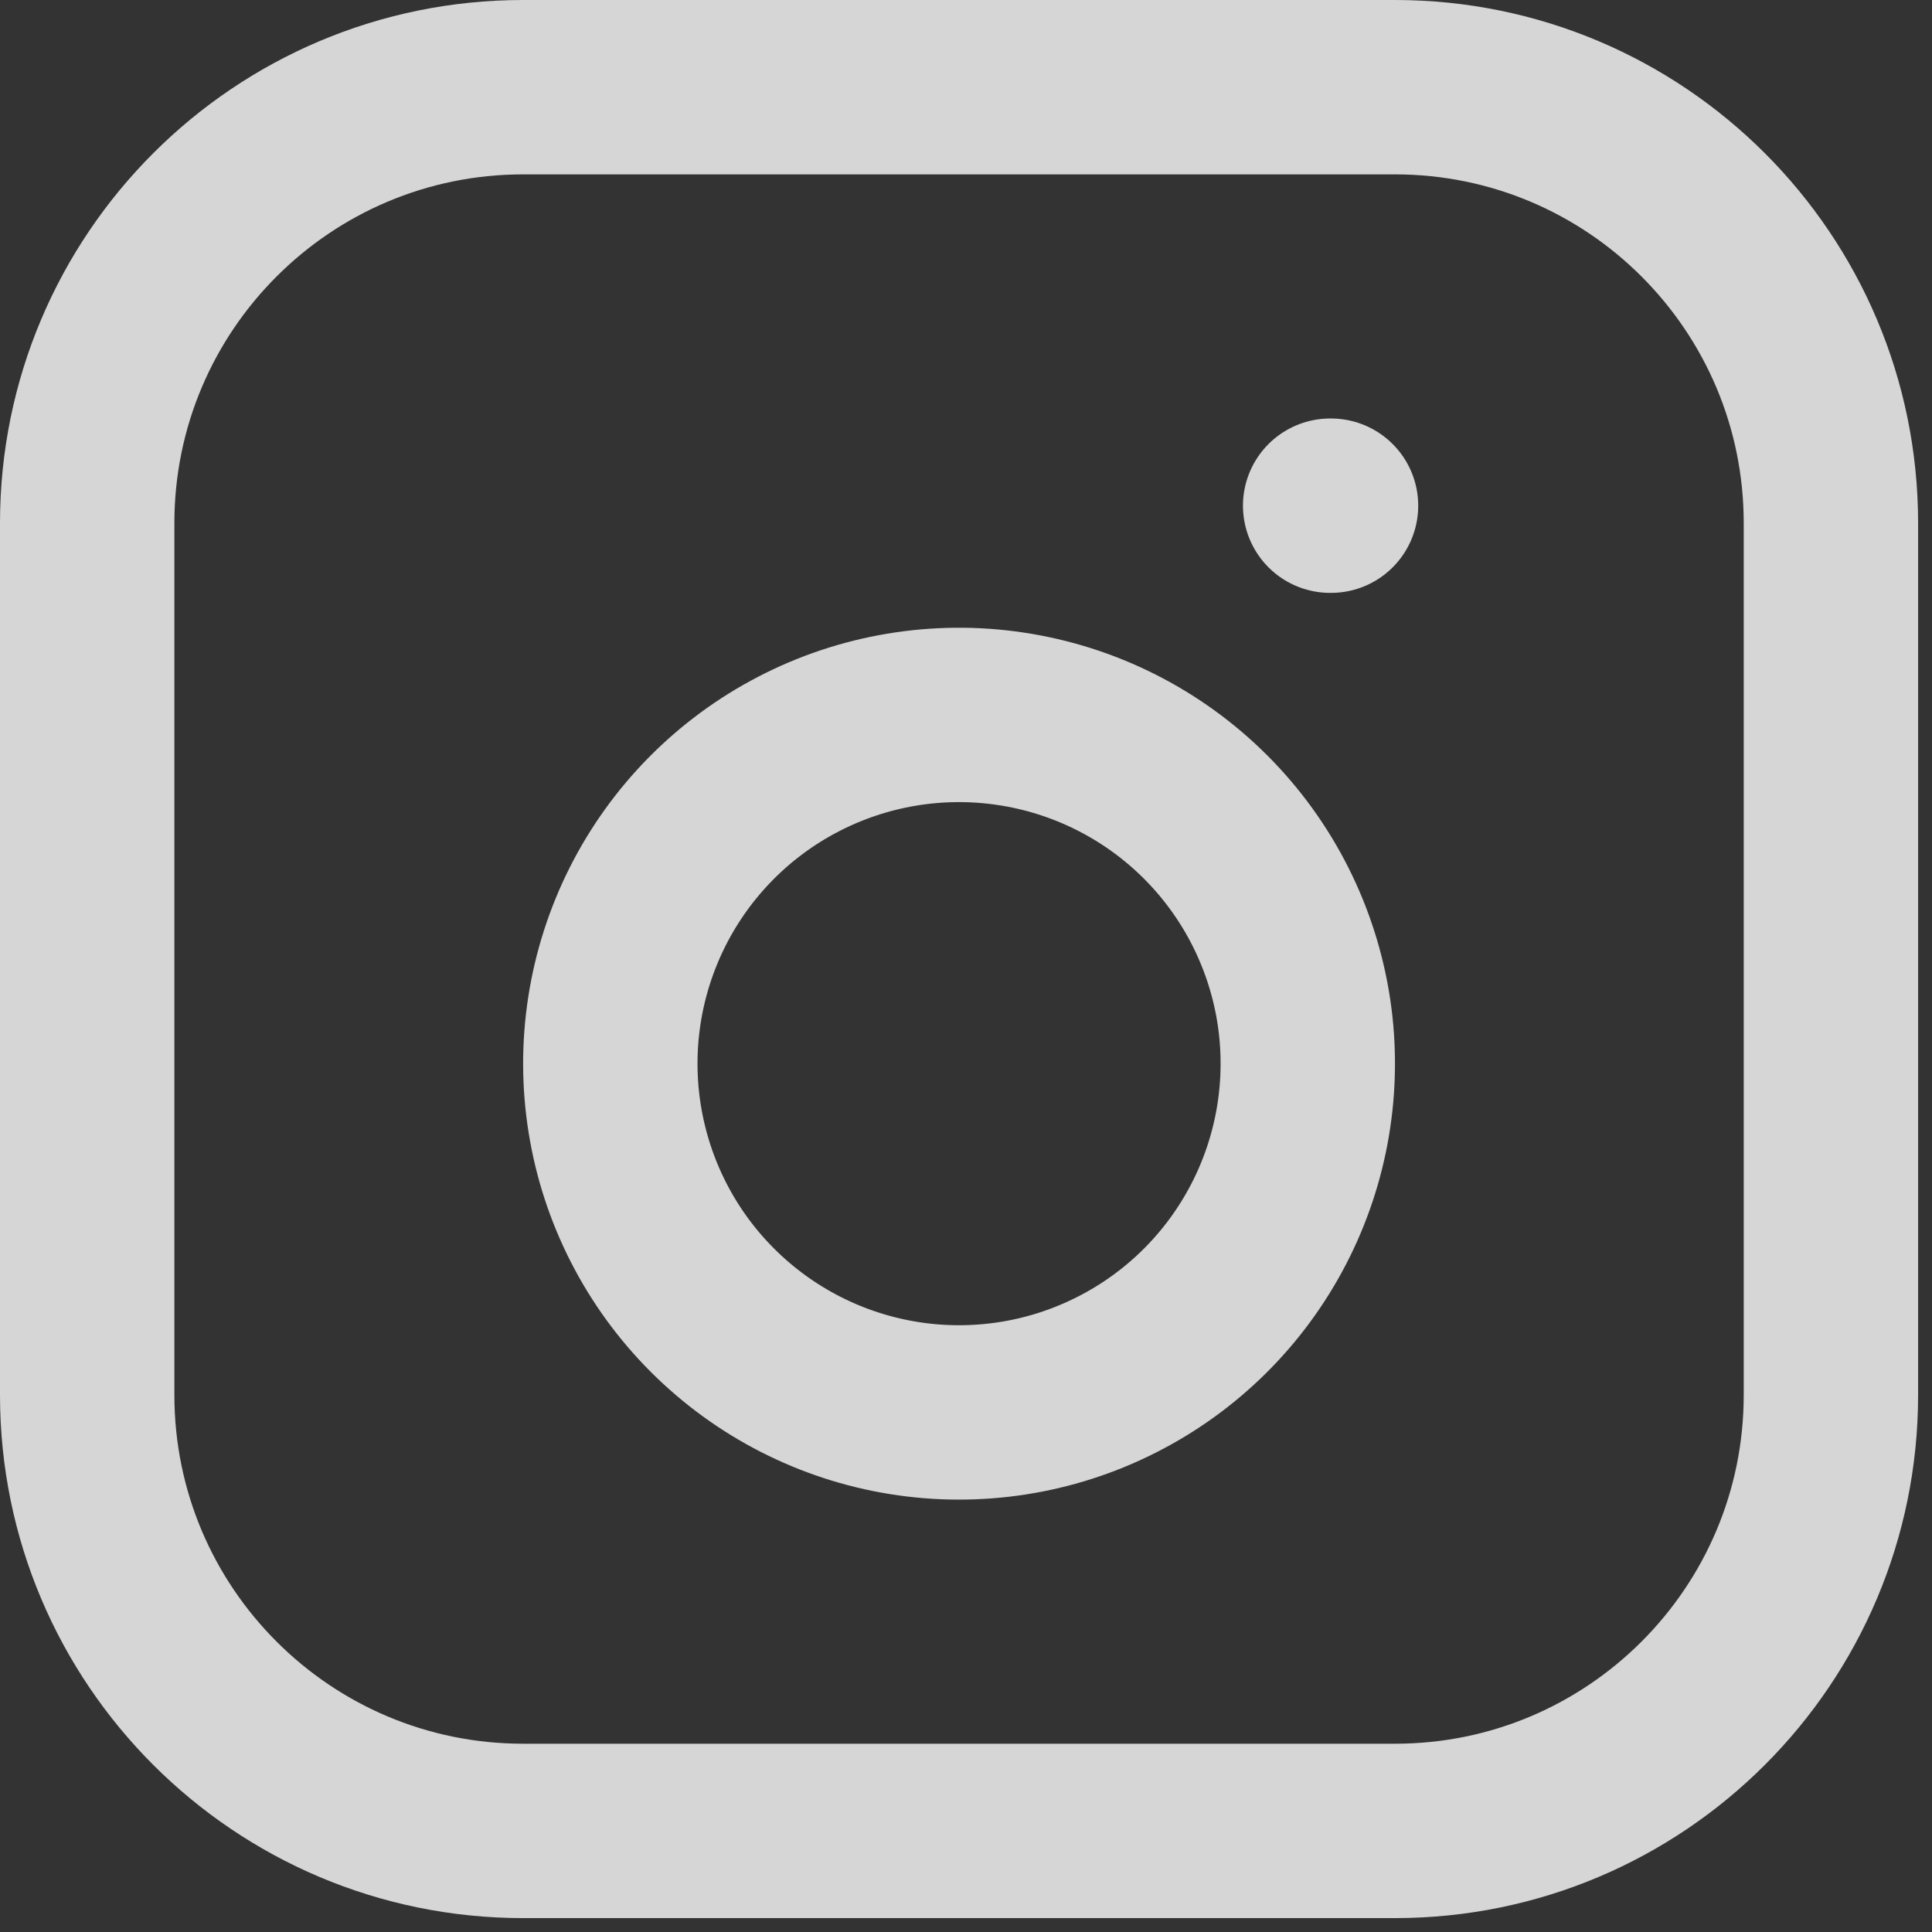
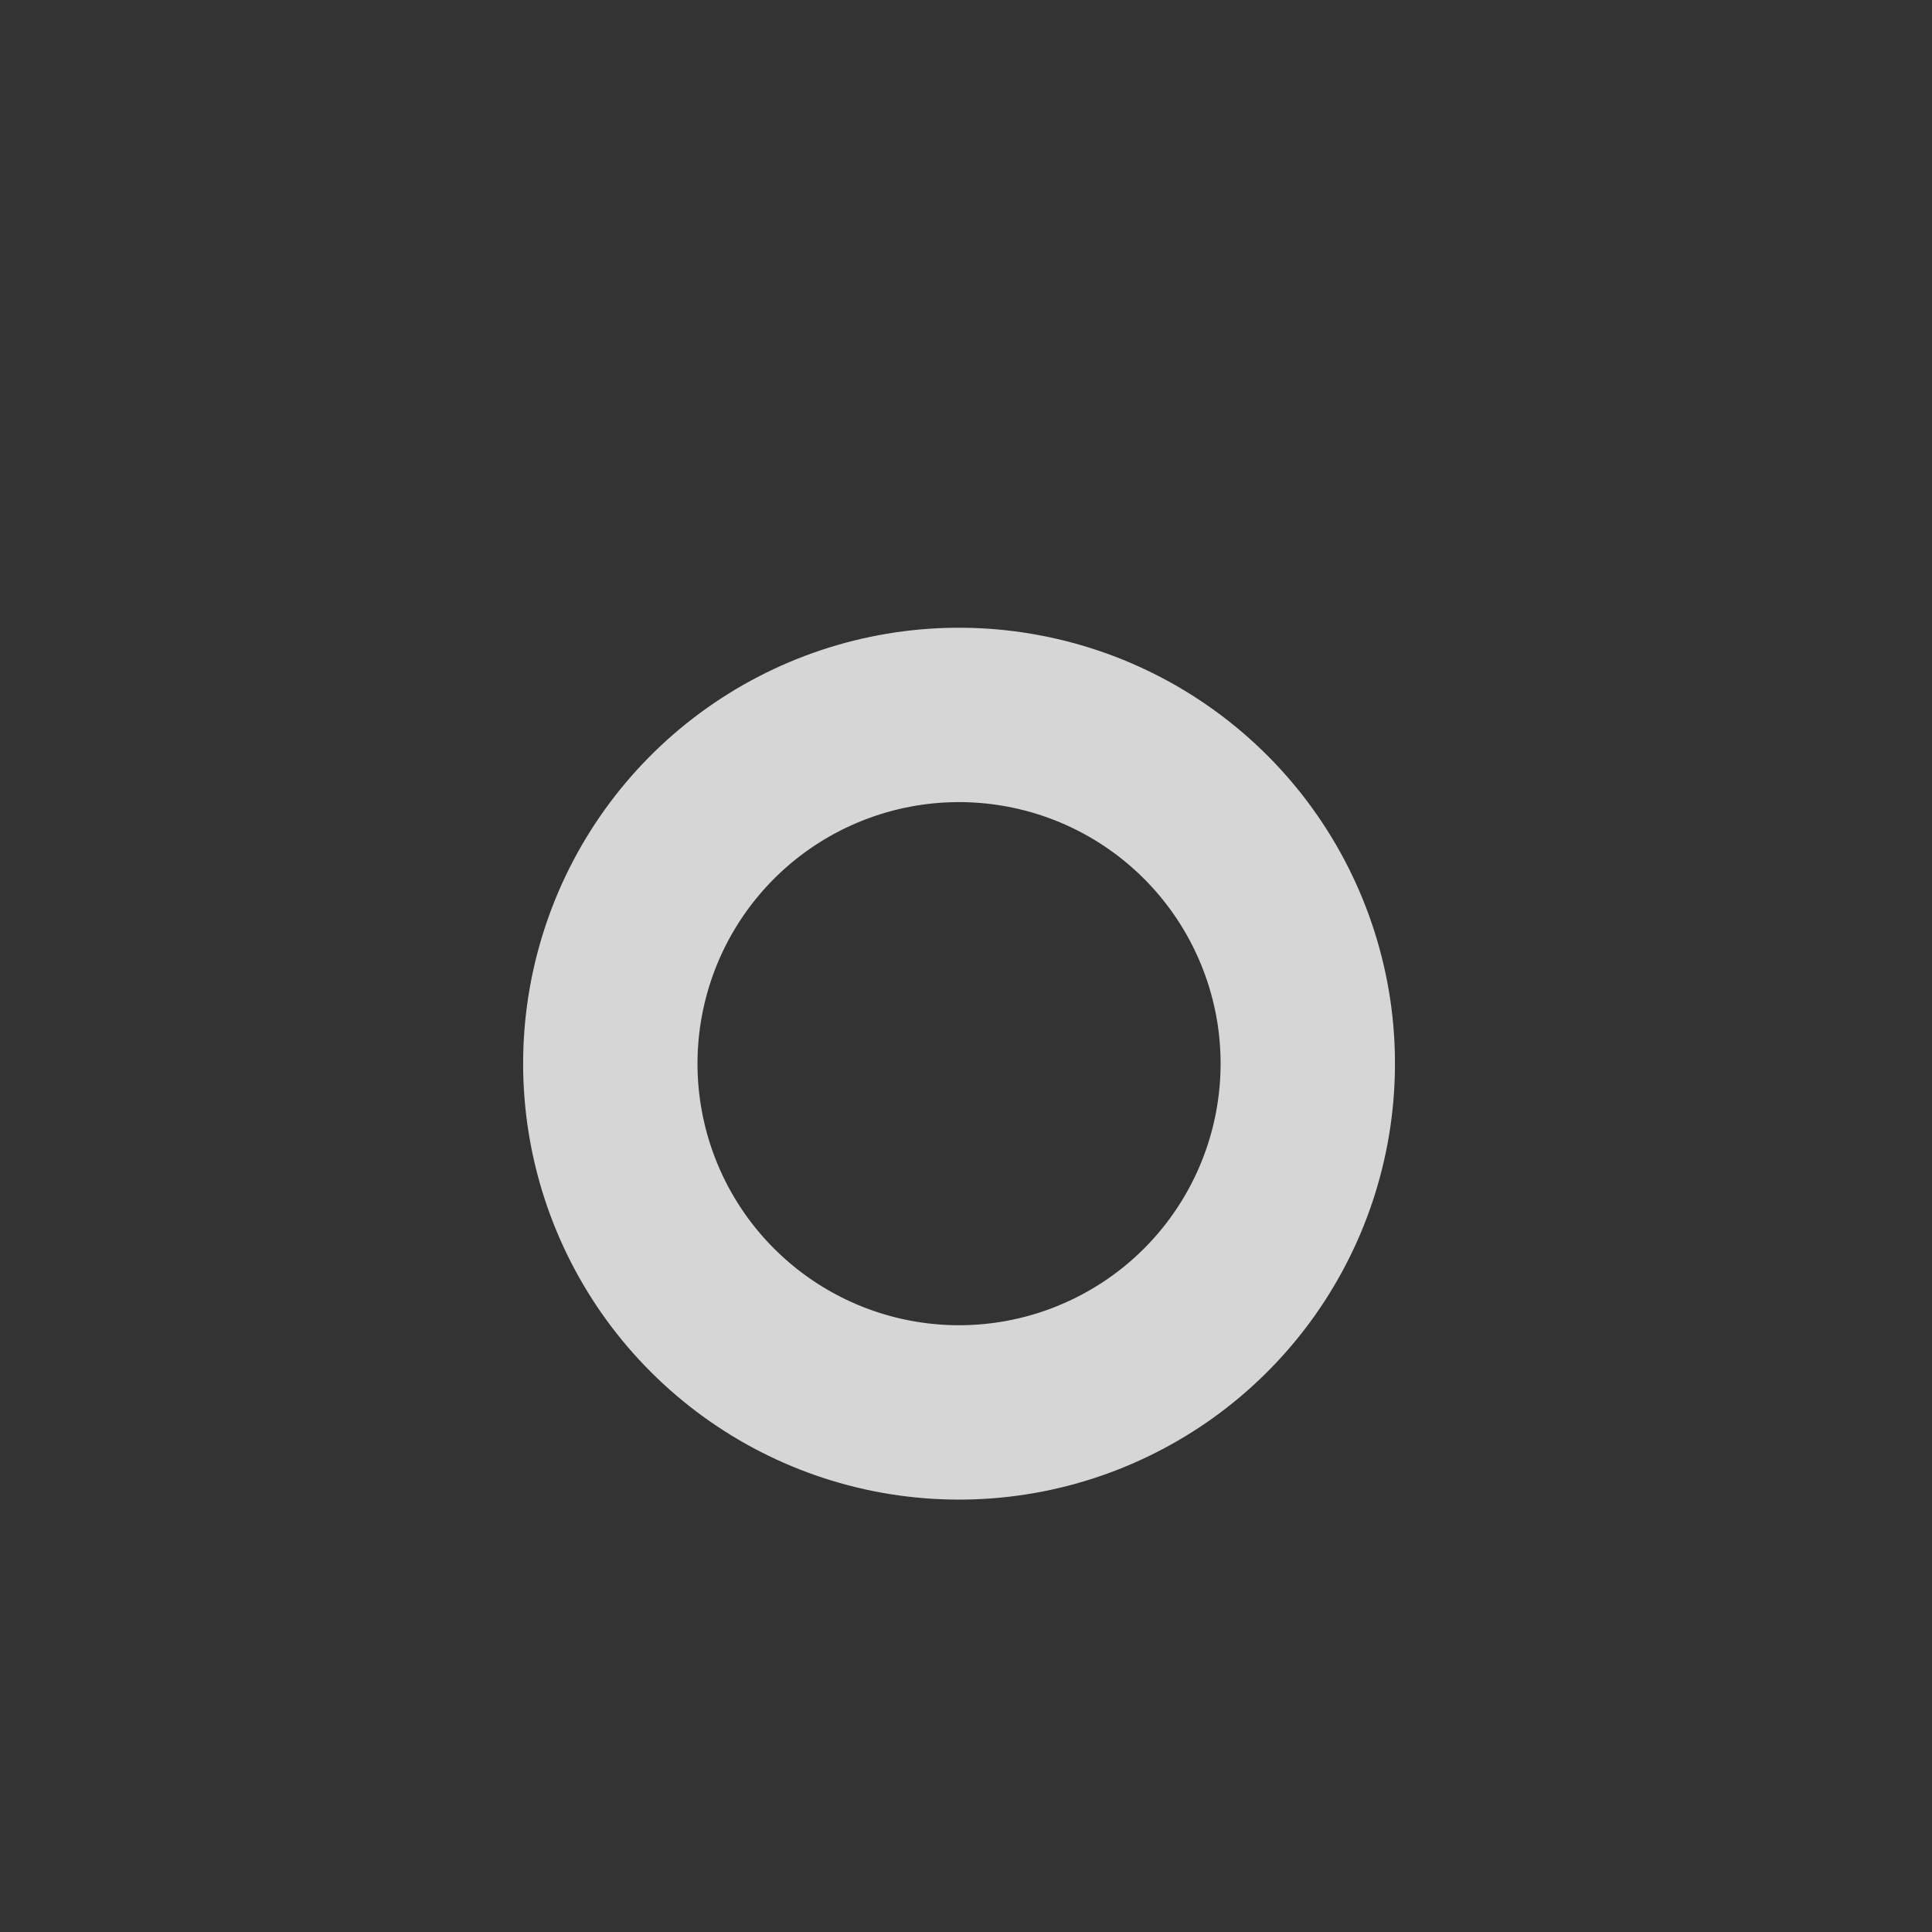
<svg xmlns="http://www.w3.org/2000/svg" width="31" height="31" viewBox="0 0 31 31" fill="none">
  <rect x="0" y="0" width="31" height="31" fill="#333333" stroke="none" />
-   <path d="M22.383 1.399H8.394C4.531 1.399 1.399 4.531 1.399 8.394V22.383C1.399 26.246 4.531 29.378 8.394 29.378H22.383C26.246 29.378 29.378 26.246 29.378 22.383V8.394C29.378 4.531 26.246 1.399 22.383 1.399Z" stroke="white" stroke-opacity="0.8" stroke-width="2.798" stroke-linecap="round" stroke-linejoin="round" />
  <path d="M20.924 16.246C21.096 17.411 20.897 18.6 20.355 19.644C19.813 20.689 18.956 21.536 17.904 22.065C16.853 22.595 15.661 22.779 14.499 22.592C13.337 22.405 12.264 21.856 11.432 21.024C10.599 20.192 10.051 19.118 9.864 17.956C9.677 16.794 9.861 15.603 10.39 14.551C10.919 13.5 11.766 12.642 12.811 12.1C13.856 11.558 15.045 11.359 16.209 11.532C17.397 11.708 18.496 12.261 19.345 13.11C20.194 13.959 20.747 15.059 20.924 16.246Z" stroke="white" stroke-opacity="0.8" stroke-width="2.798" stroke-linecap="round" stroke-linejoin="round" />
-   <path d="M21.343 8.114H21.357" stroke="white" stroke-opacity="0.8" stroke-width="2.798" stroke-linecap="round" stroke-linejoin="round" />
</svg>